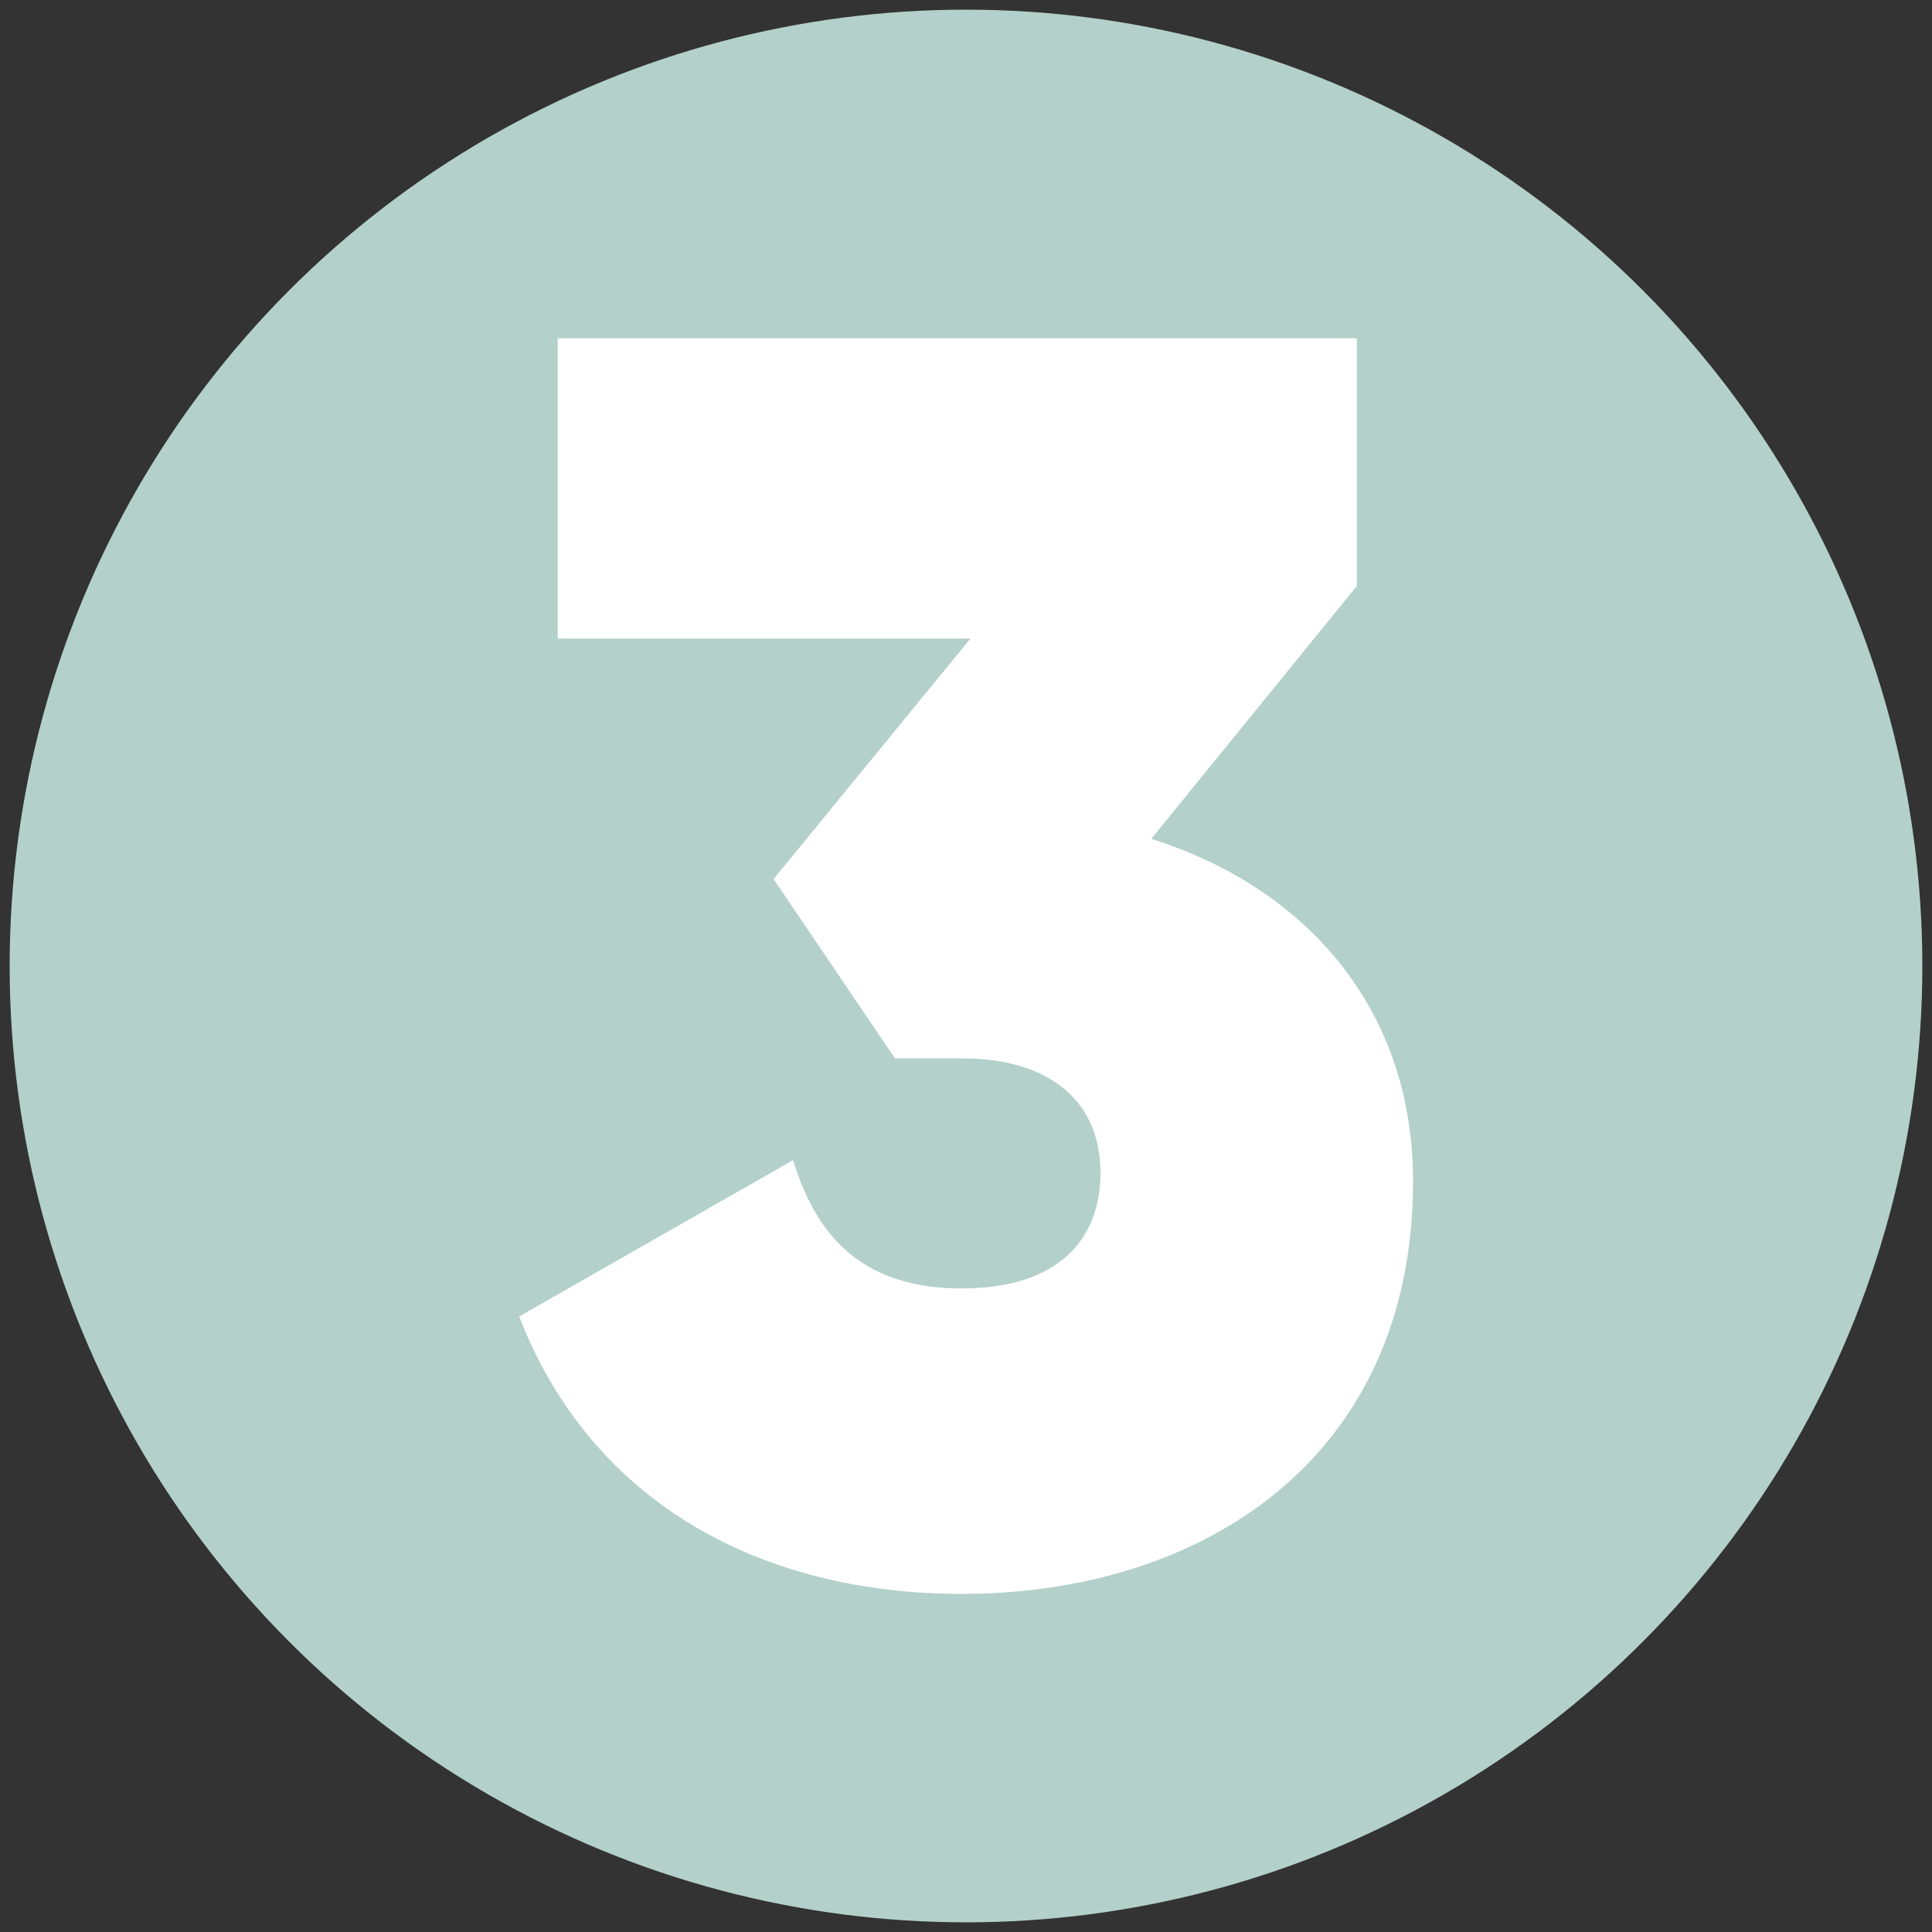
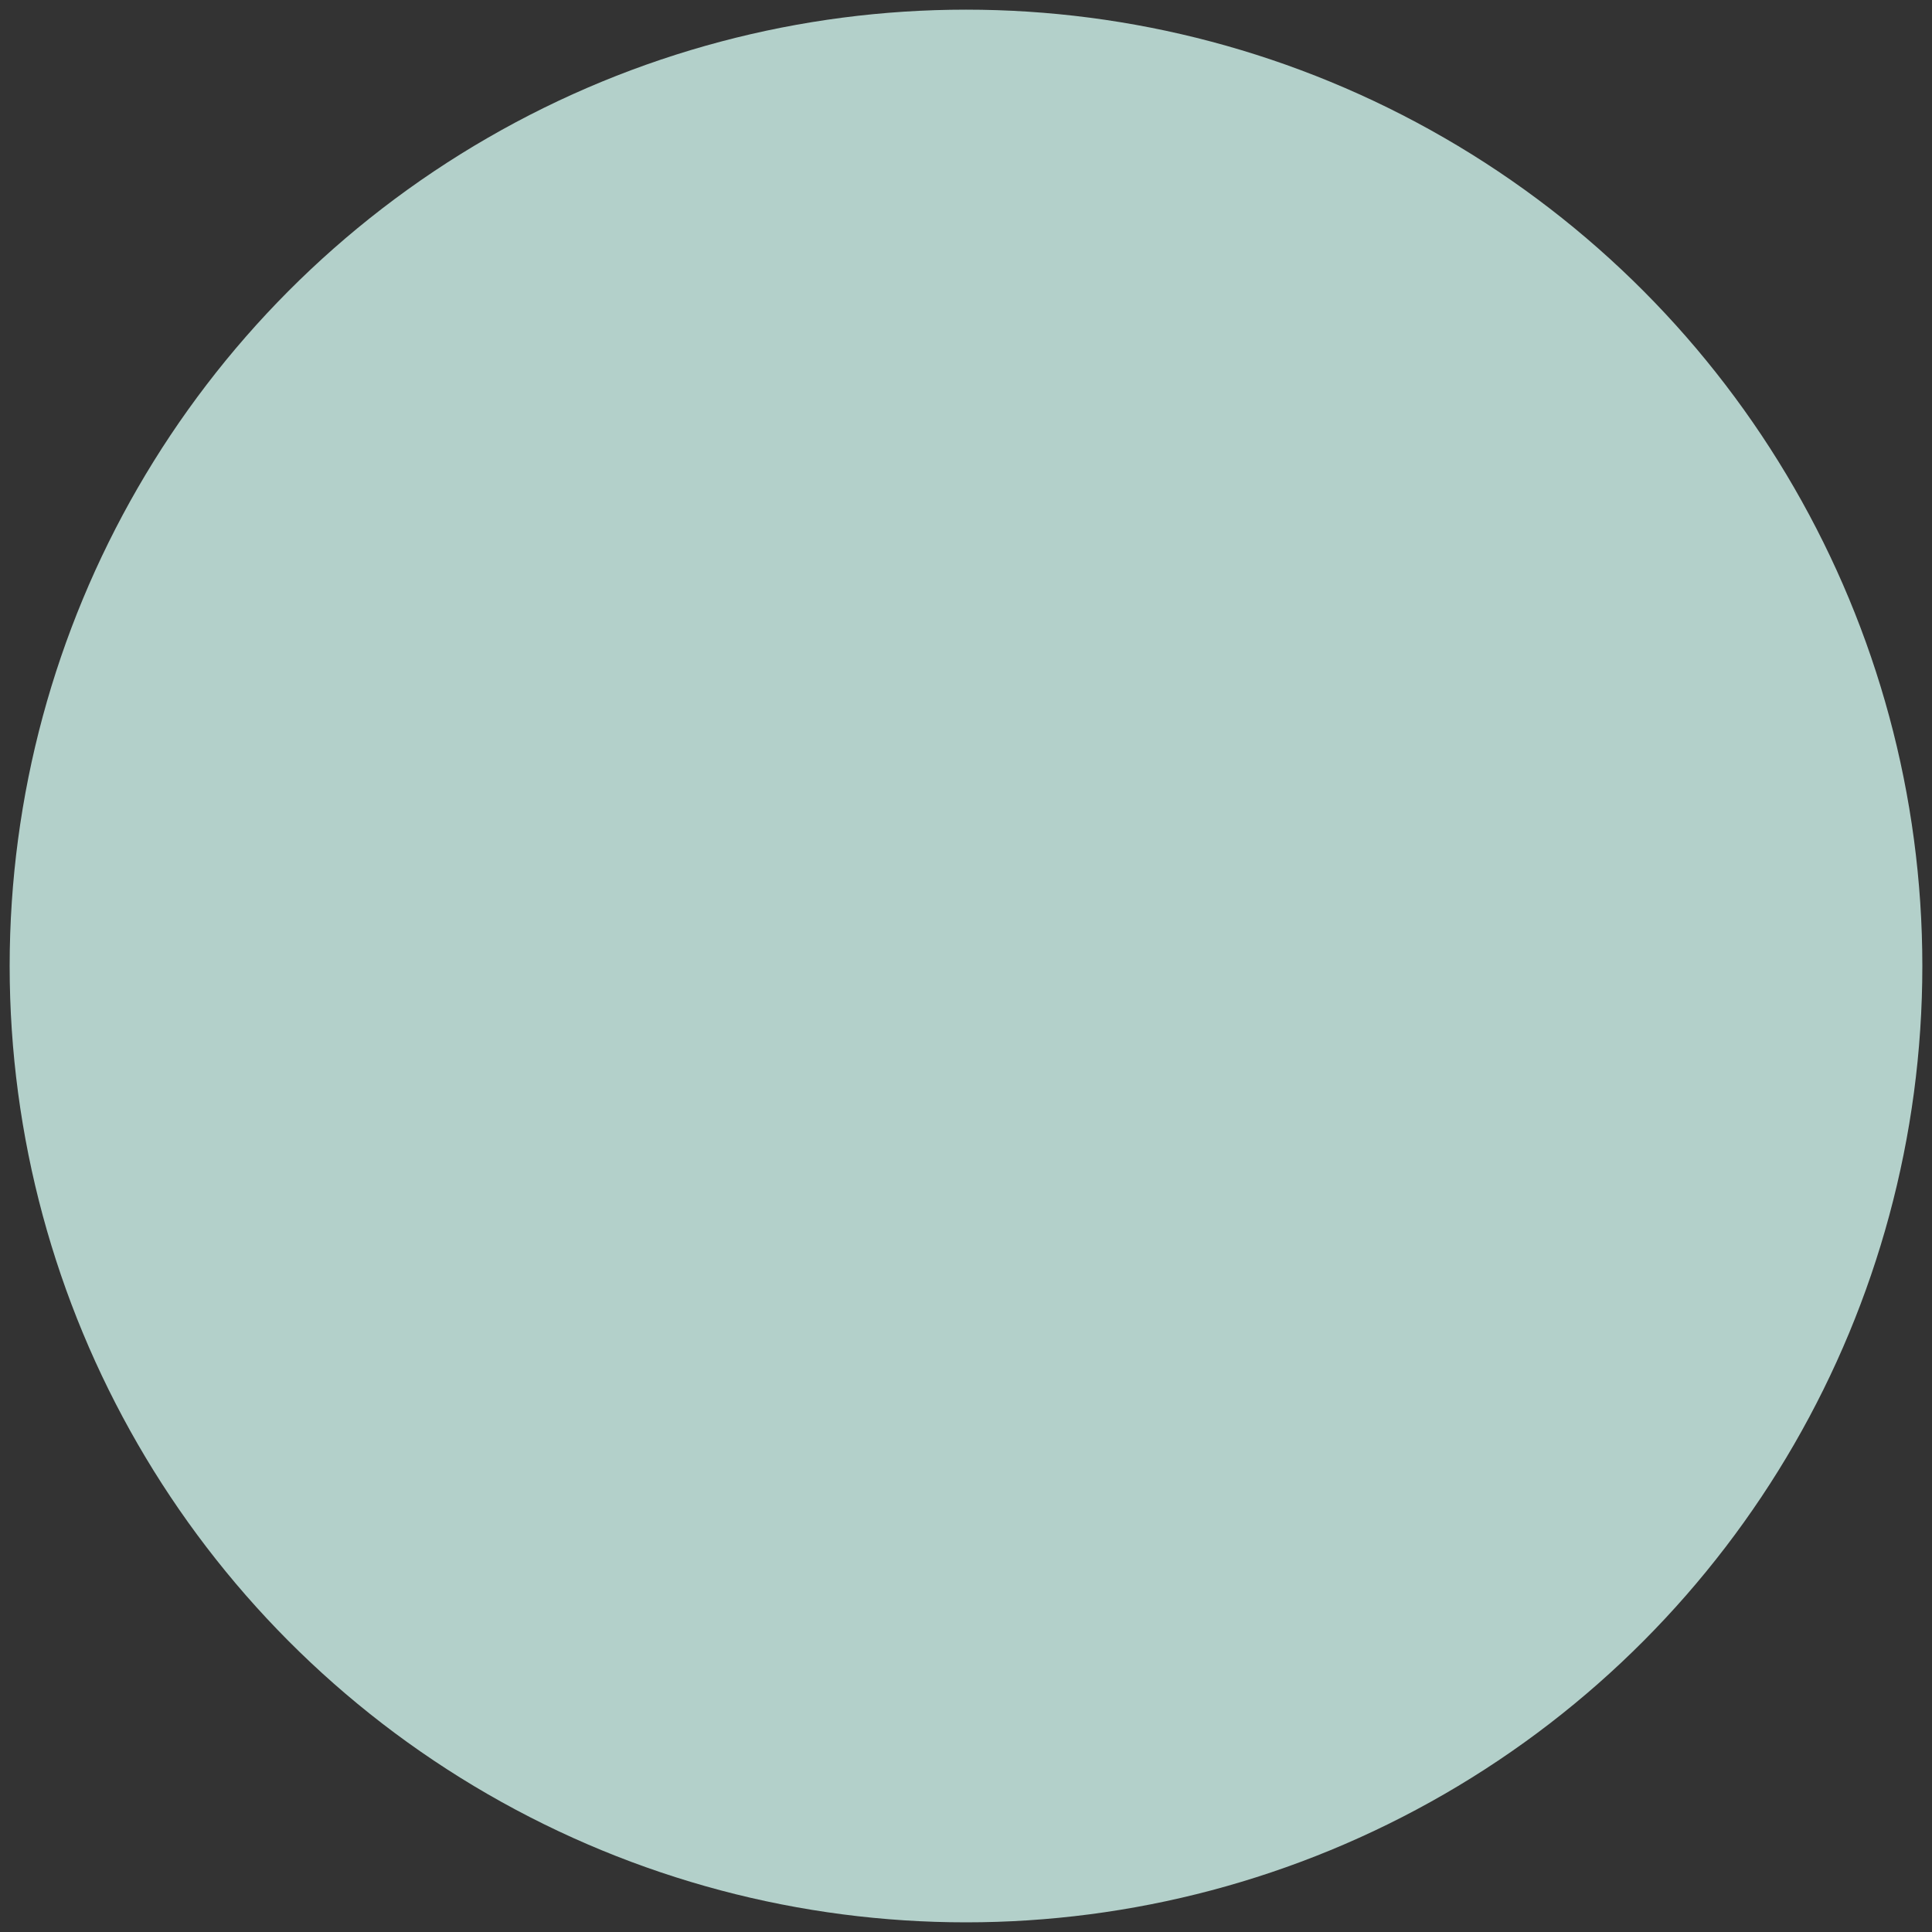
<svg xmlns="http://www.w3.org/2000/svg" id="Layer_1" viewBox="0 0 100 100">
  <rect x="0" y="0" width="100" height="100" fill="#333333" stroke="none" />
  <defs>
    <style>.cls-1{fill:#b3d0ca;}.cls-1,.cls-2{stroke-width:0px;}.cls-2{fill:#fff;}</style>
  </defs>
  <circle class="cls-1" cx="50" cy="50" r="49.5" />
-   <path class="cls-2" d="m73.14,61.14c0,14.36-10.91,21.36-23.36,21.36-10.19,0-19.1-4.55-22.91-14.36l14.18-8.09c1.27,4.18,3.81,6.64,8.73,6.64s7.18-2.46,7.18-6-2.46-5.91-7.18-5.91h-3.46l-6.28-9.28,10.19-12.45h-21.36v-15.54h41.36v12.82l-10.64,13.09c7.82,2.45,13.55,8.63,13.55,17.72Z" />
</svg>